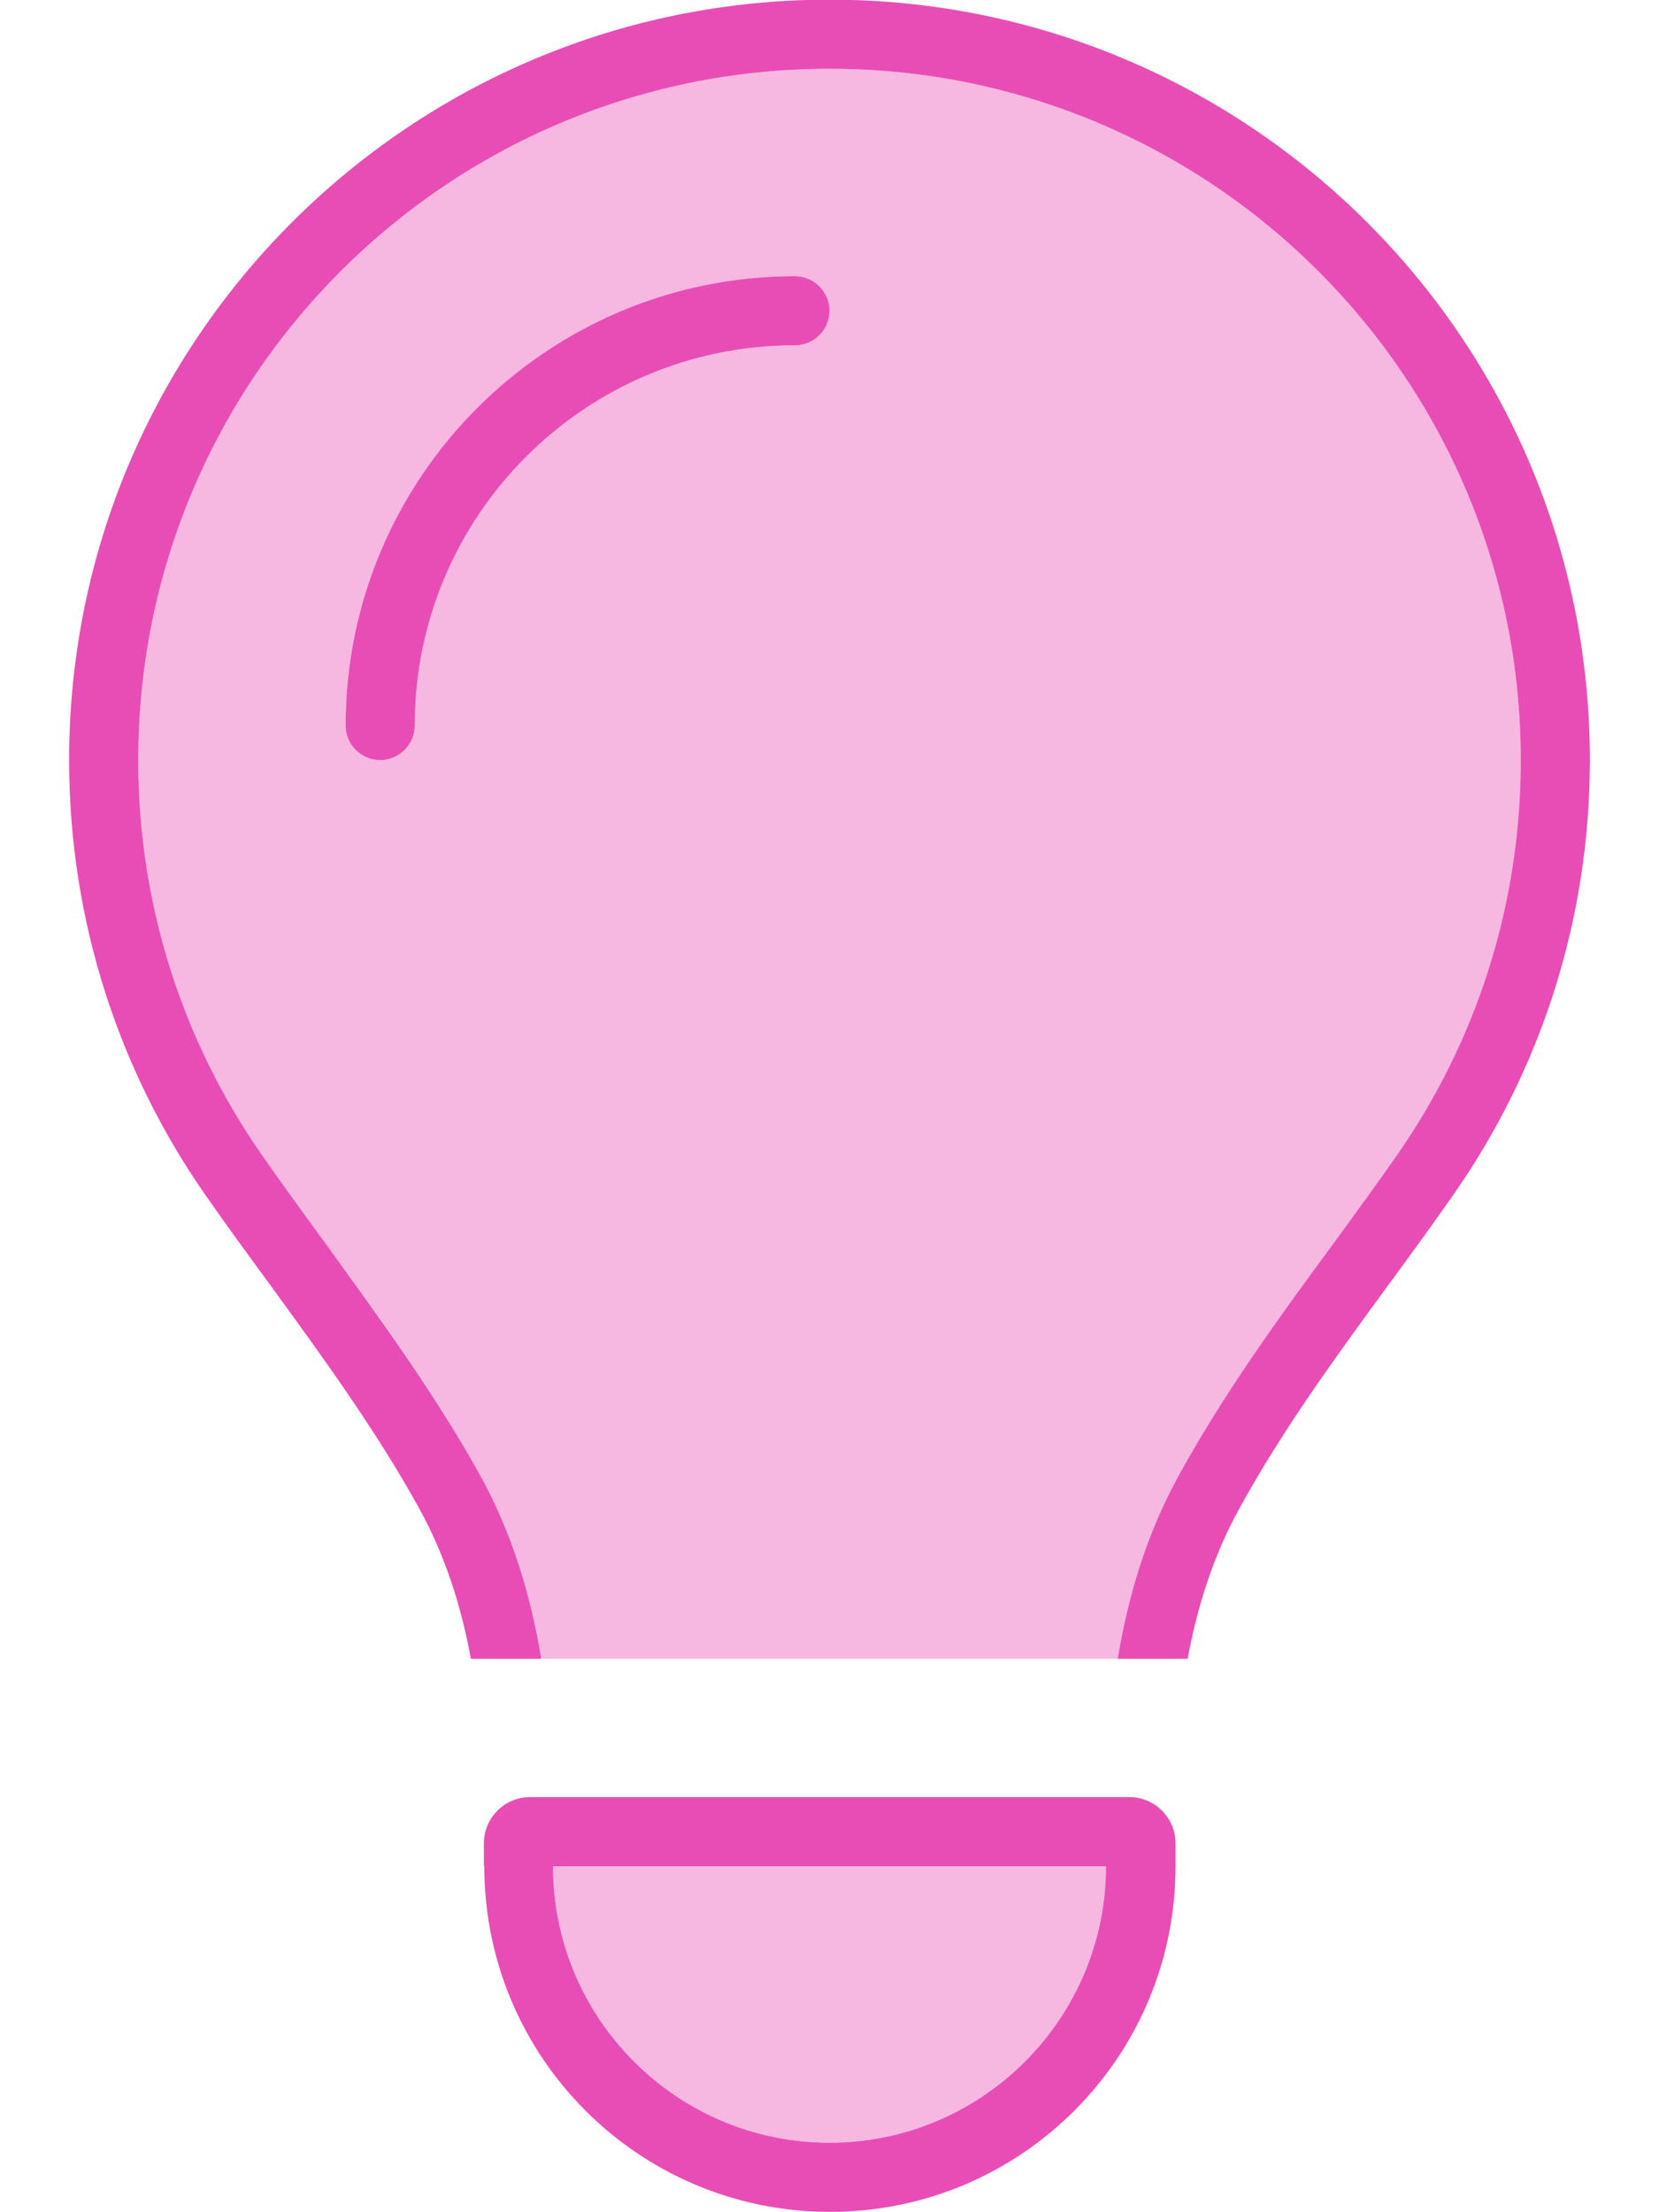
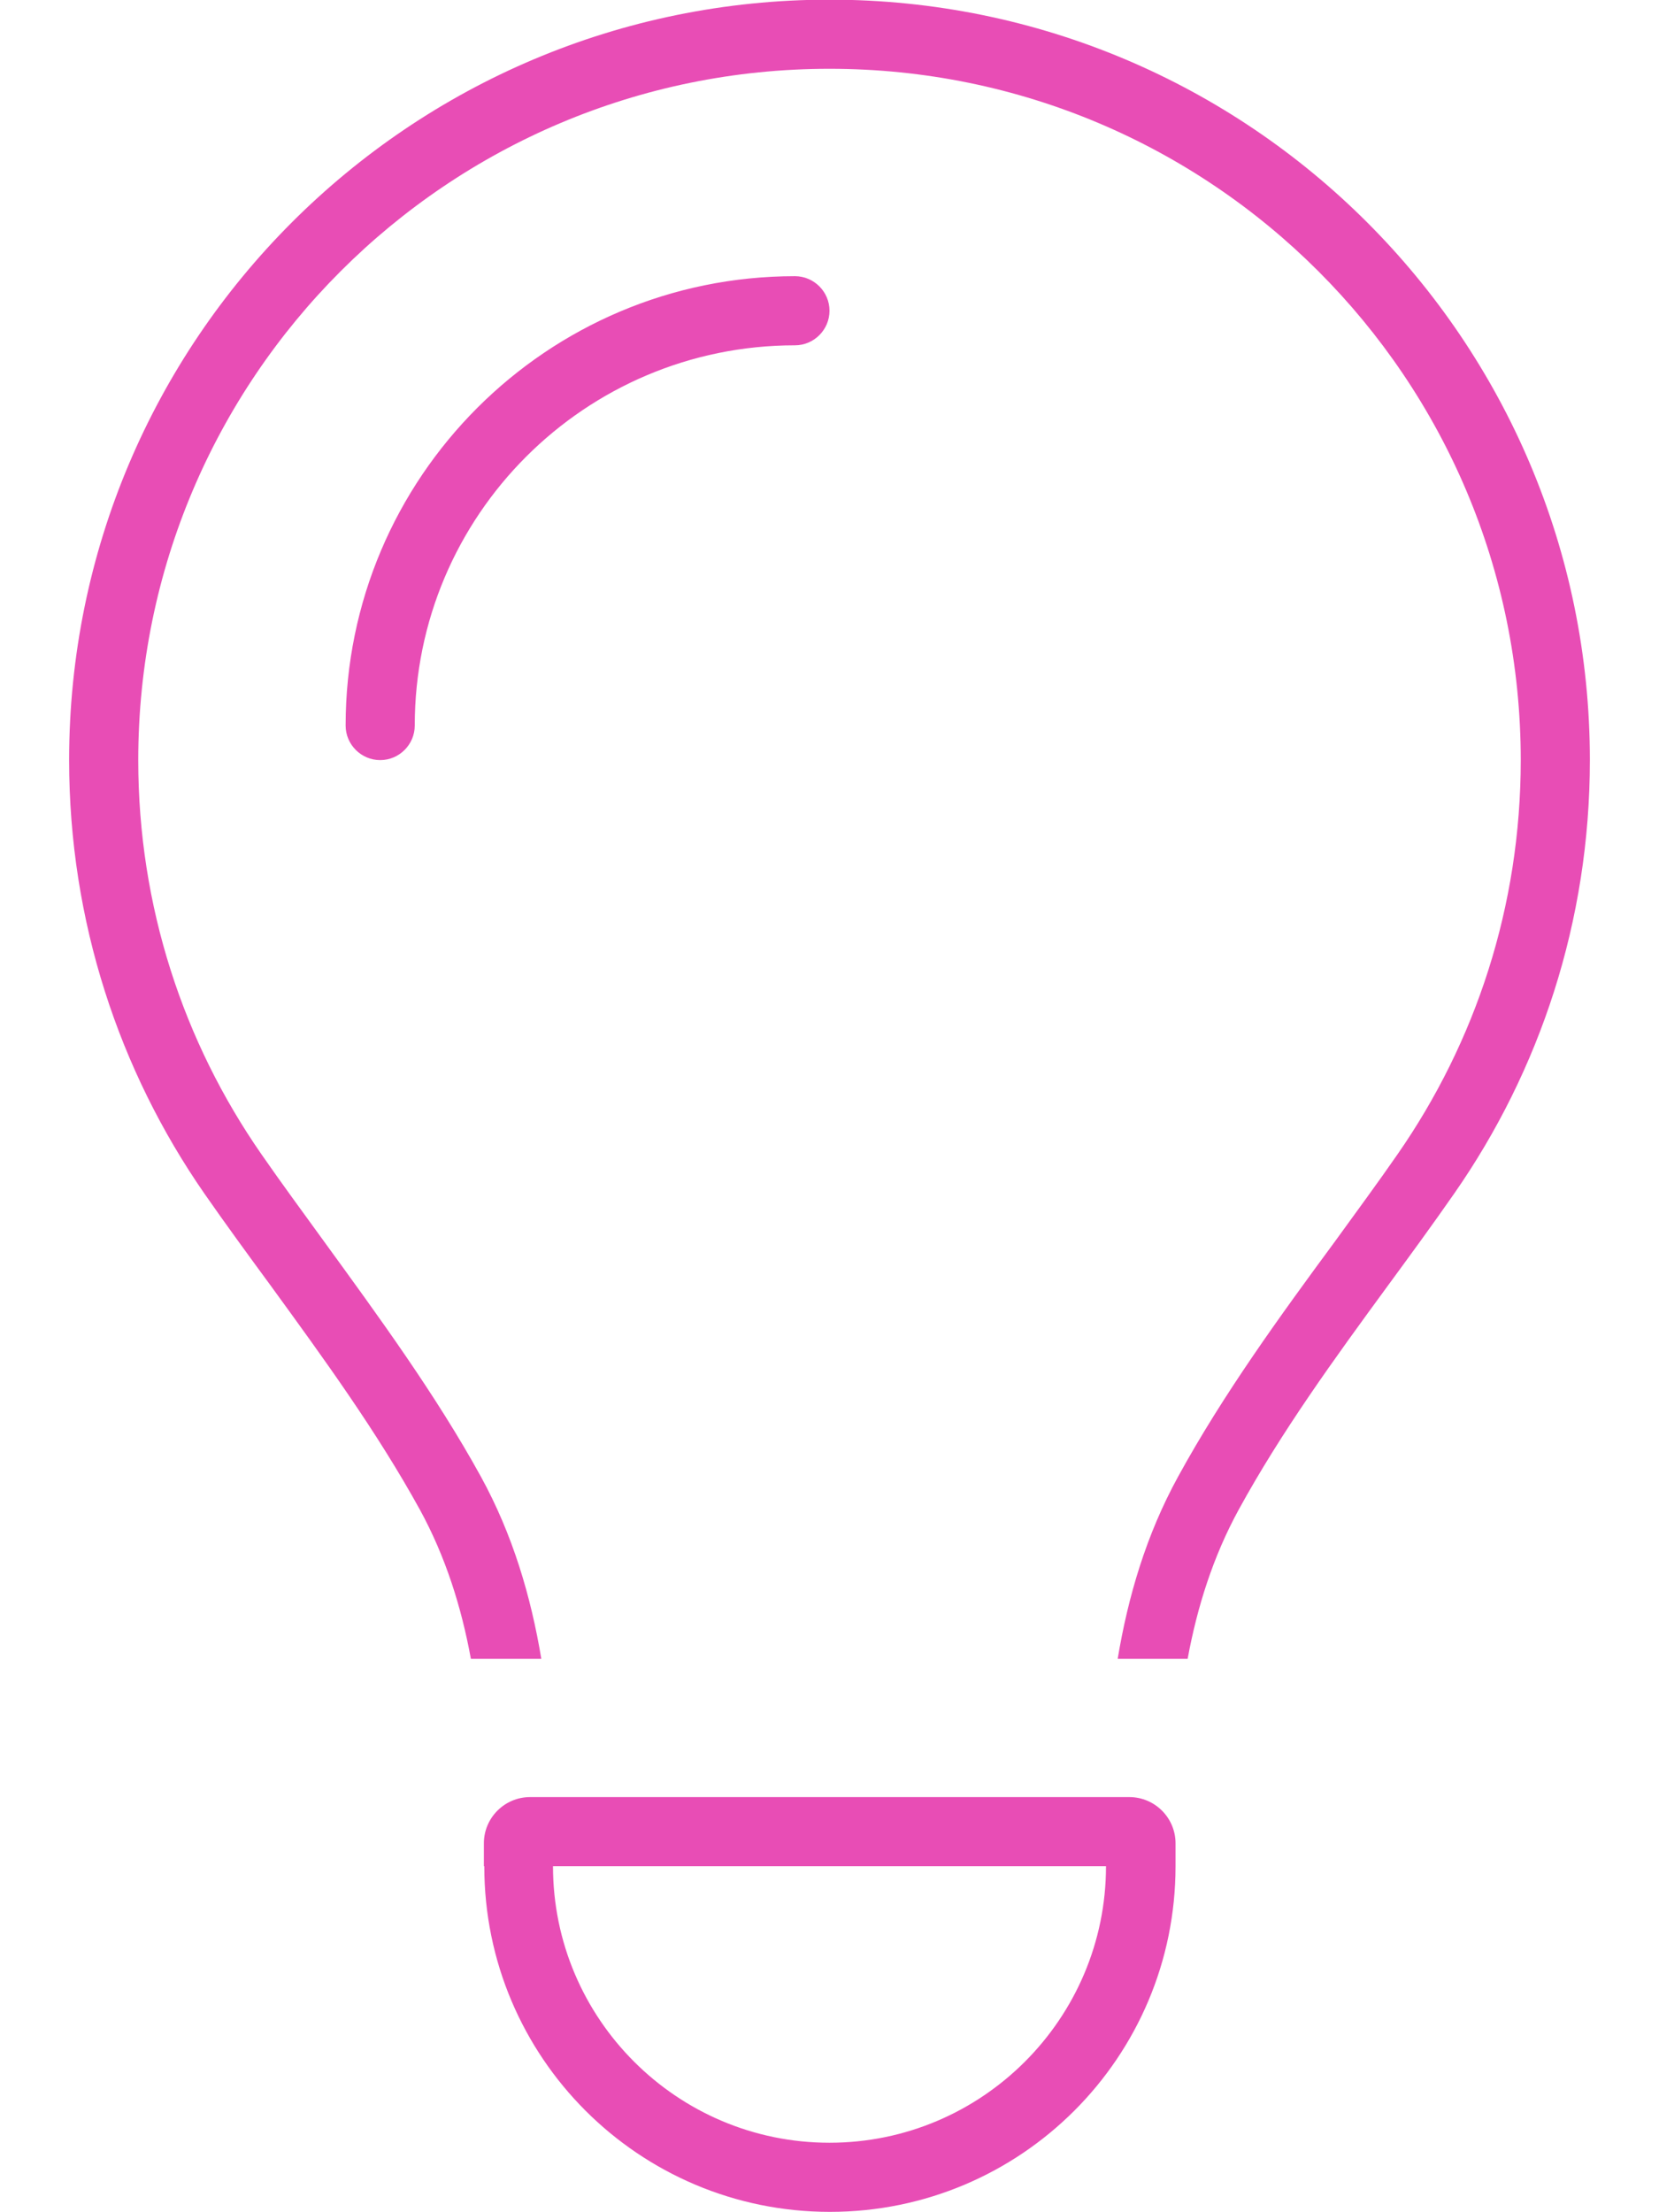
<svg xmlns="http://www.w3.org/2000/svg" width="24" height="32" viewBox="0 0 24 32" fill="none">
  <g clip-path="url(#clip0_200_106)">
-     <path opacity="0.4" d="M2 10.995C2 5.47 6.475 0.995 12 0.995C17.525 0.995 22 5.47 22 10.995C22 13.114 21.344 15.076 20.219 16.695C19.938 17.101 19.625 17.526 19.312 17.958C18.531 19.033 17.694 20.176 17.044 21.358C16.581 22.201 16.319 23.095 16.169 23.995H7.831C7.681 23.095 7.419 22.201 6.956 21.358C6.306 20.17 5.475 19.026 4.688 17.958C4.375 17.526 4.062 17.101 3.781 16.695C2.656 15.076 2 13.114 2 10.995ZM5 10.495C5 10.77 5.225 10.995 5.5 10.995C5.775 10.995 6 10.77 6 10.495C6 7.458 8.463 4.995 11.5 4.995C11.775 4.995 12 4.77 12 4.495C12 4.22 11.775 3.995 11.5 3.995C7.912 3.995 5 6.908 5 10.495ZM8 26.995H16C16 29.201 14.206 30.995 12 30.995C9.794 30.995 8 29.201 8 26.995Z" fill="#E84DB5" />
    <path d="M20.219 16.695C21.344 15.076 22 13.114 22 10.995C22 5.47 17.525 0.995 12 0.995C6.475 0.995 2 5.47 2 10.995C2 13.114 2.656 15.076 3.781 16.695C4.062 17.101 4.375 17.526 4.688 17.958C5.469 19.033 6.306 20.176 6.956 21.358C7.419 22.201 7.681 23.095 7.831 23.995H6.812C6.675 23.245 6.444 22.514 6.075 21.839C5.456 20.714 4.688 19.658 3.919 18.601C3.594 18.158 3.269 17.714 2.956 17.264C1.725 15.489 1 13.326 1 10.995C1 4.92 5.925 -0.005 12 -0.005C18.075 -0.005 23 4.92 23 10.995C23 13.326 22.275 15.489 21.038 17.264C20.725 17.714 20.4 18.158 20.075 18.601C19.306 19.651 18.538 20.708 17.919 21.839C17.55 22.514 17.319 23.245 17.181 23.995H16.169C16.319 23.095 16.581 22.201 17.044 21.358C17.694 20.17 18.525 19.026 19.312 17.958C19.625 17.526 19.938 17.101 20.219 16.695ZM11.5 4.995C8.463 4.995 6 7.458 6 10.495C6 10.77 5.775 10.995 5.5 10.995C5.225 10.995 5 10.77 5 10.495C5 6.908 7.912 3.995 11.5 3.995C11.775 3.995 12 4.22 12 4.495C12 4.77 11.775 4.995 11.5 4.995ZM8 26.995C8 29.201 9.794 30.995 12 30.995C14.206 30.995 16 29.201 16 26.995H8ZM7 26.995V26.664C7 26.295 7.3 25.995 7.669 25.995H16.337C16.706 25.995 17.006 26.295 17.006 26.664V26.995C17.006 29.758 14.769 31.995 12.006 31.995C9.244 31.995 7.006 29.758 7.006 26.995H7Z" fill="#E84DB5" />
  </g>
  <defs>
    <clipPath id="clip0_200_106">
      <rect width="24" height="32" fill="white" transform="translate(0 -0.005)" />
    </clipPath>
  </defs>
</svg>